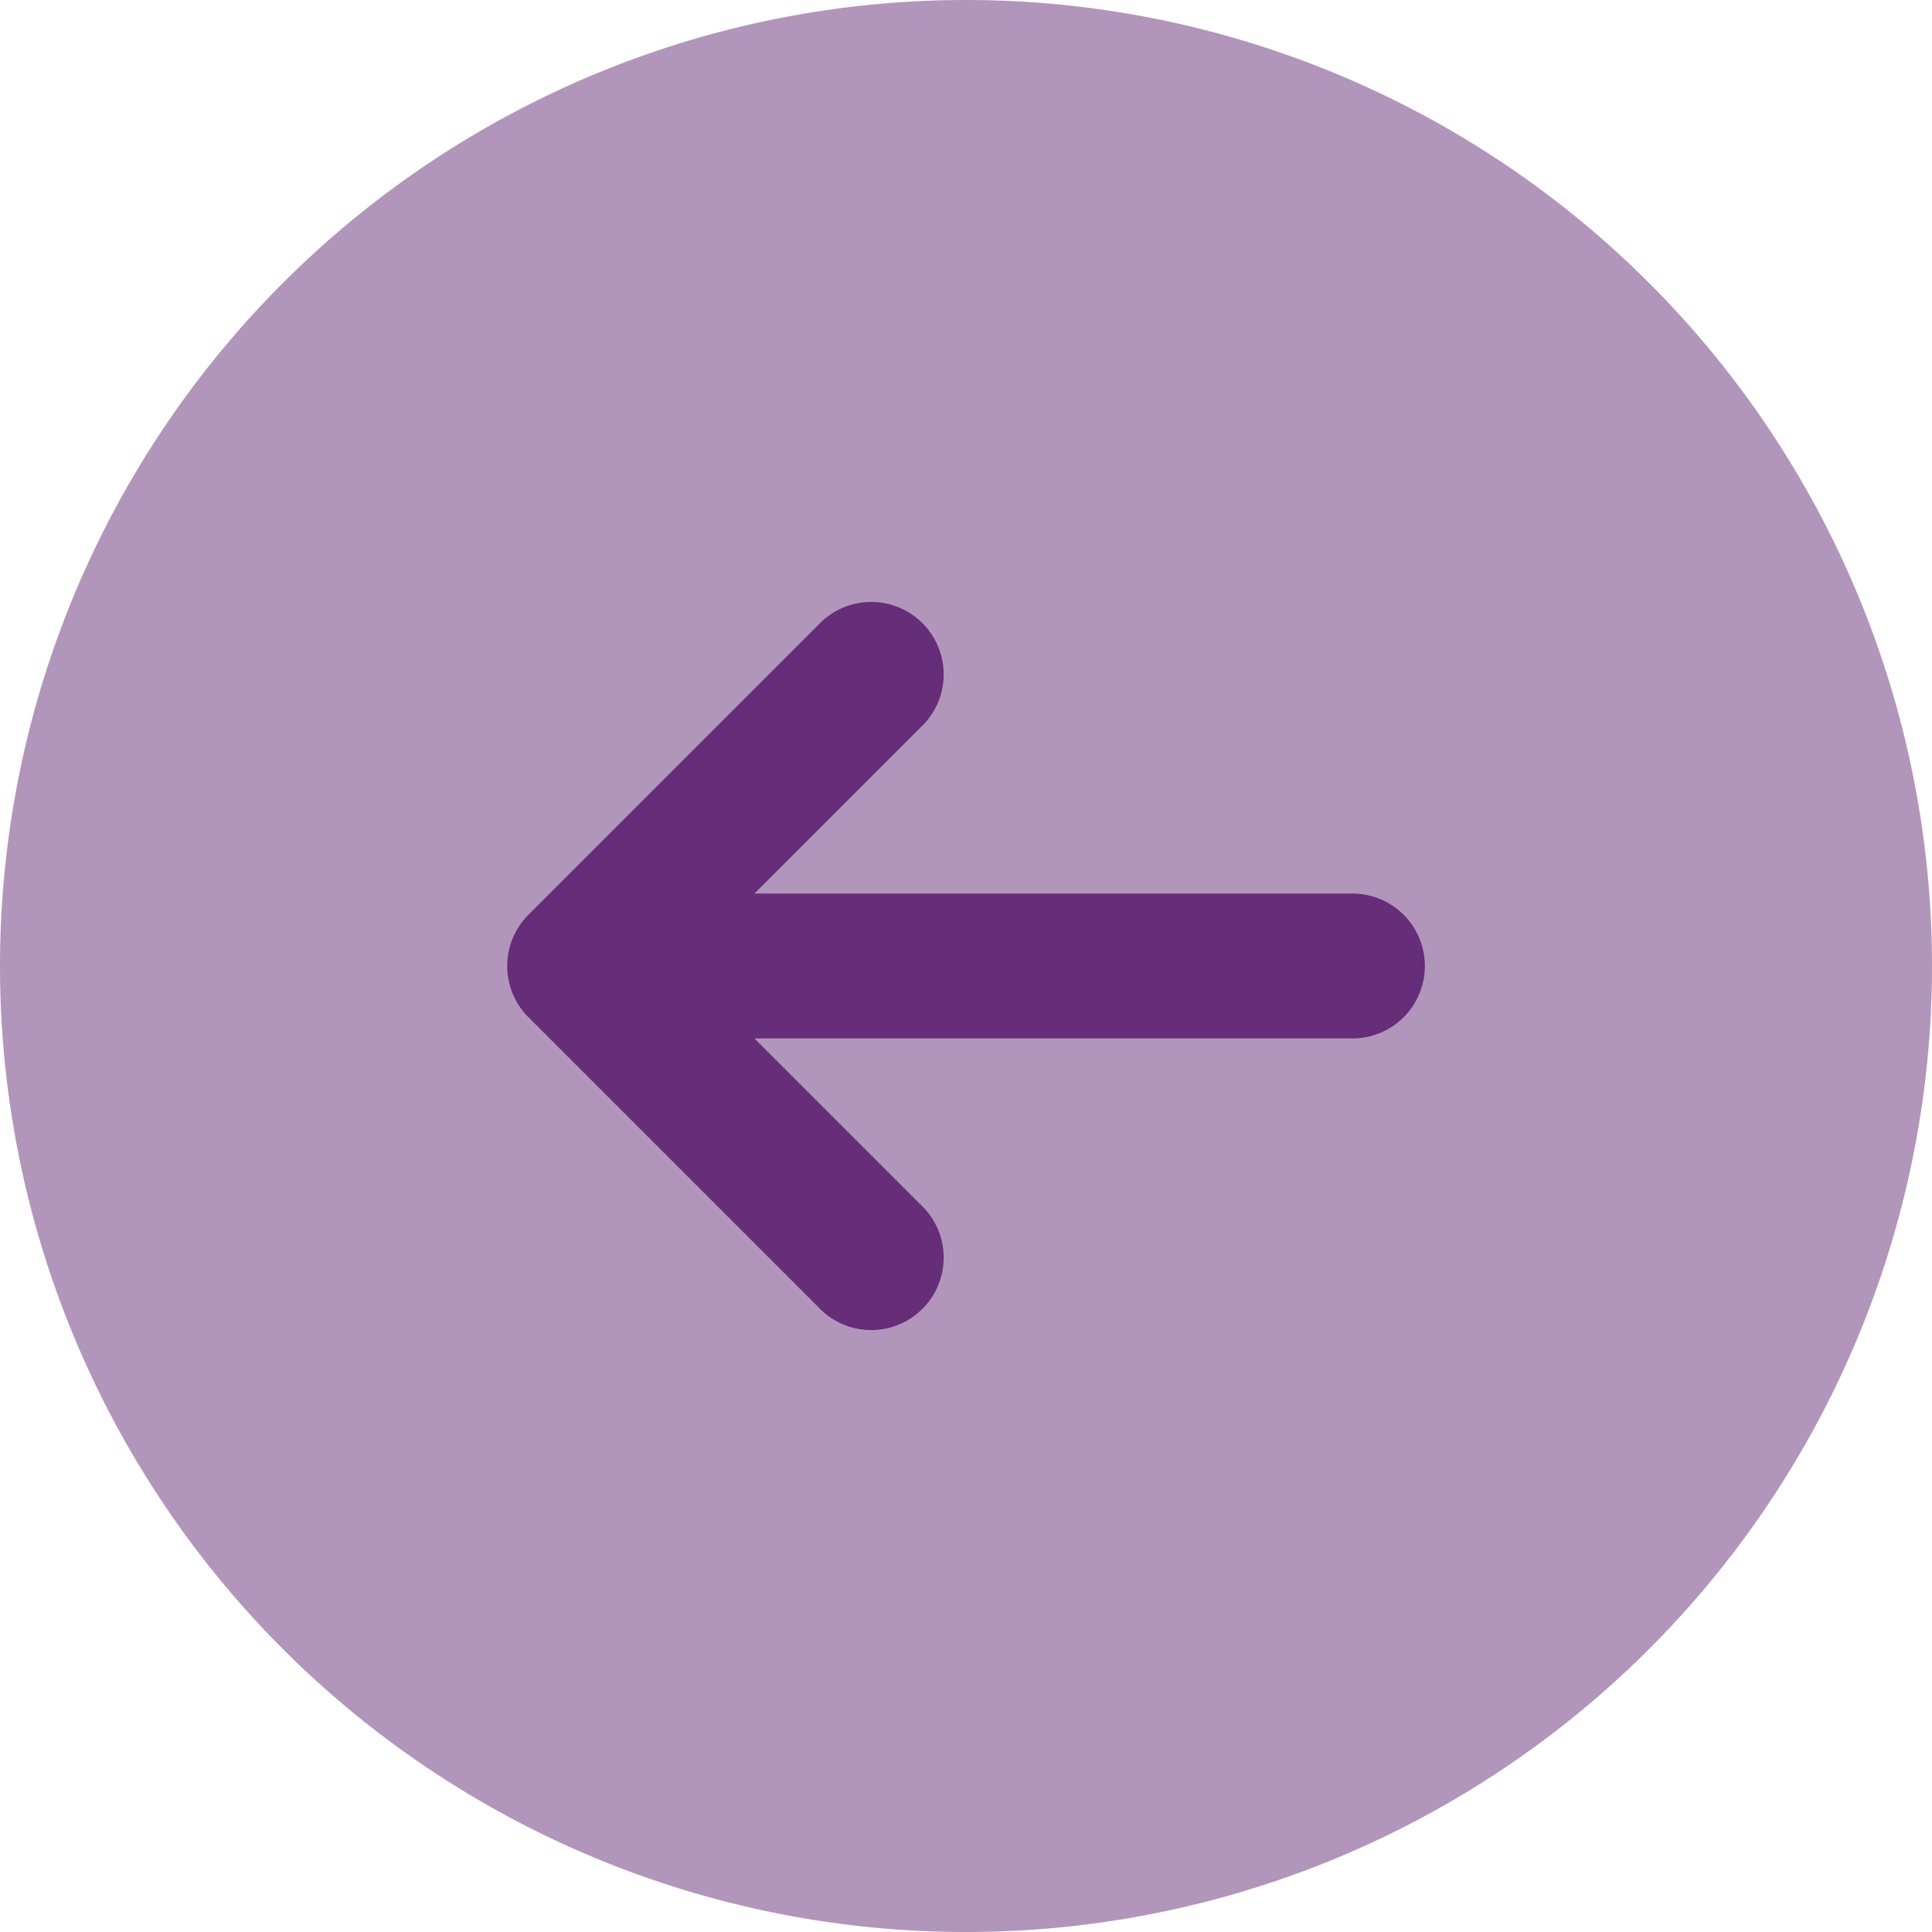
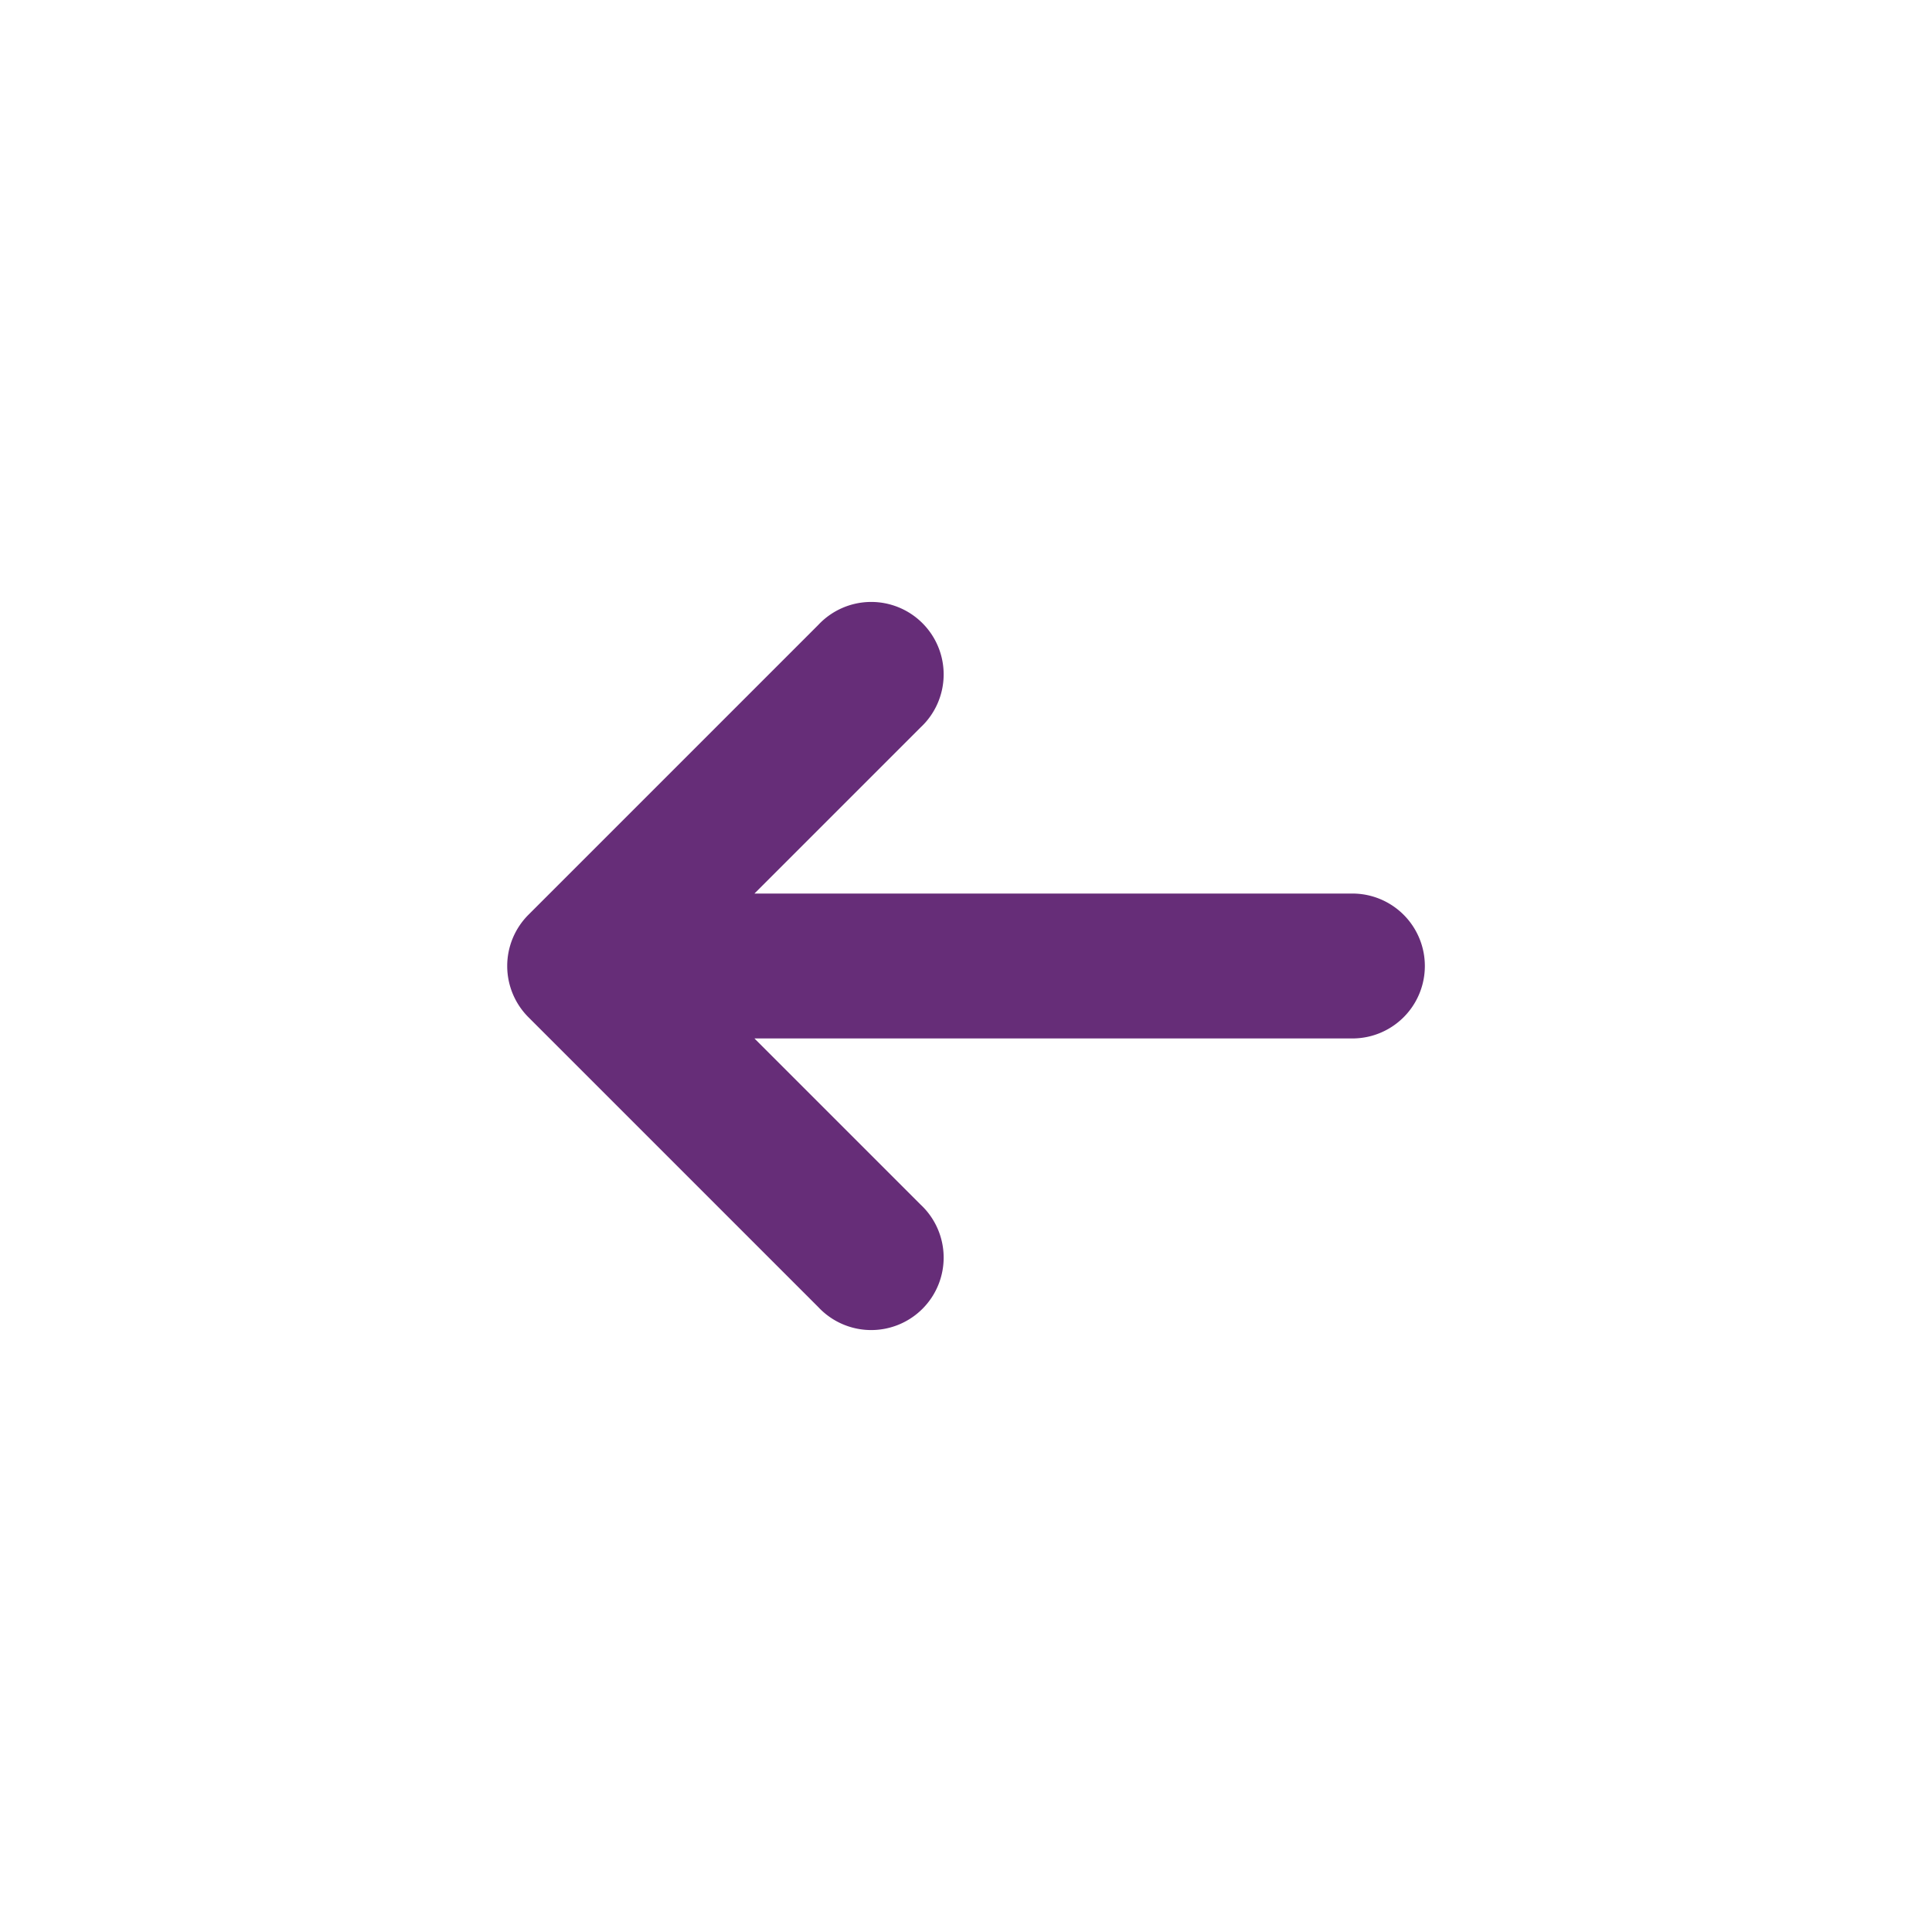
<svg xmlns="http://www.w3.org/2000/svg" viewBox="0 0 20 20">
-   <path fill="#662d78" d="M10 20a10 10 0 1 1 10-10 10 10 0 0 1-10 10Z" data-name="Path 71" opacity=".5" />
  <path fill="#662d78" d="M8.47 6.47a.75.75 0 1 1 1.06 1.06L7.81 9.25H14a.75.75 0 0 1 0 1.5H7.81l1.72 1.72a.75.75 0 1 1-1.06 1.06l-3-3a.75.75 0 0 1 0-1.06l3-3Z" data-name="Path 72" />
</svg>